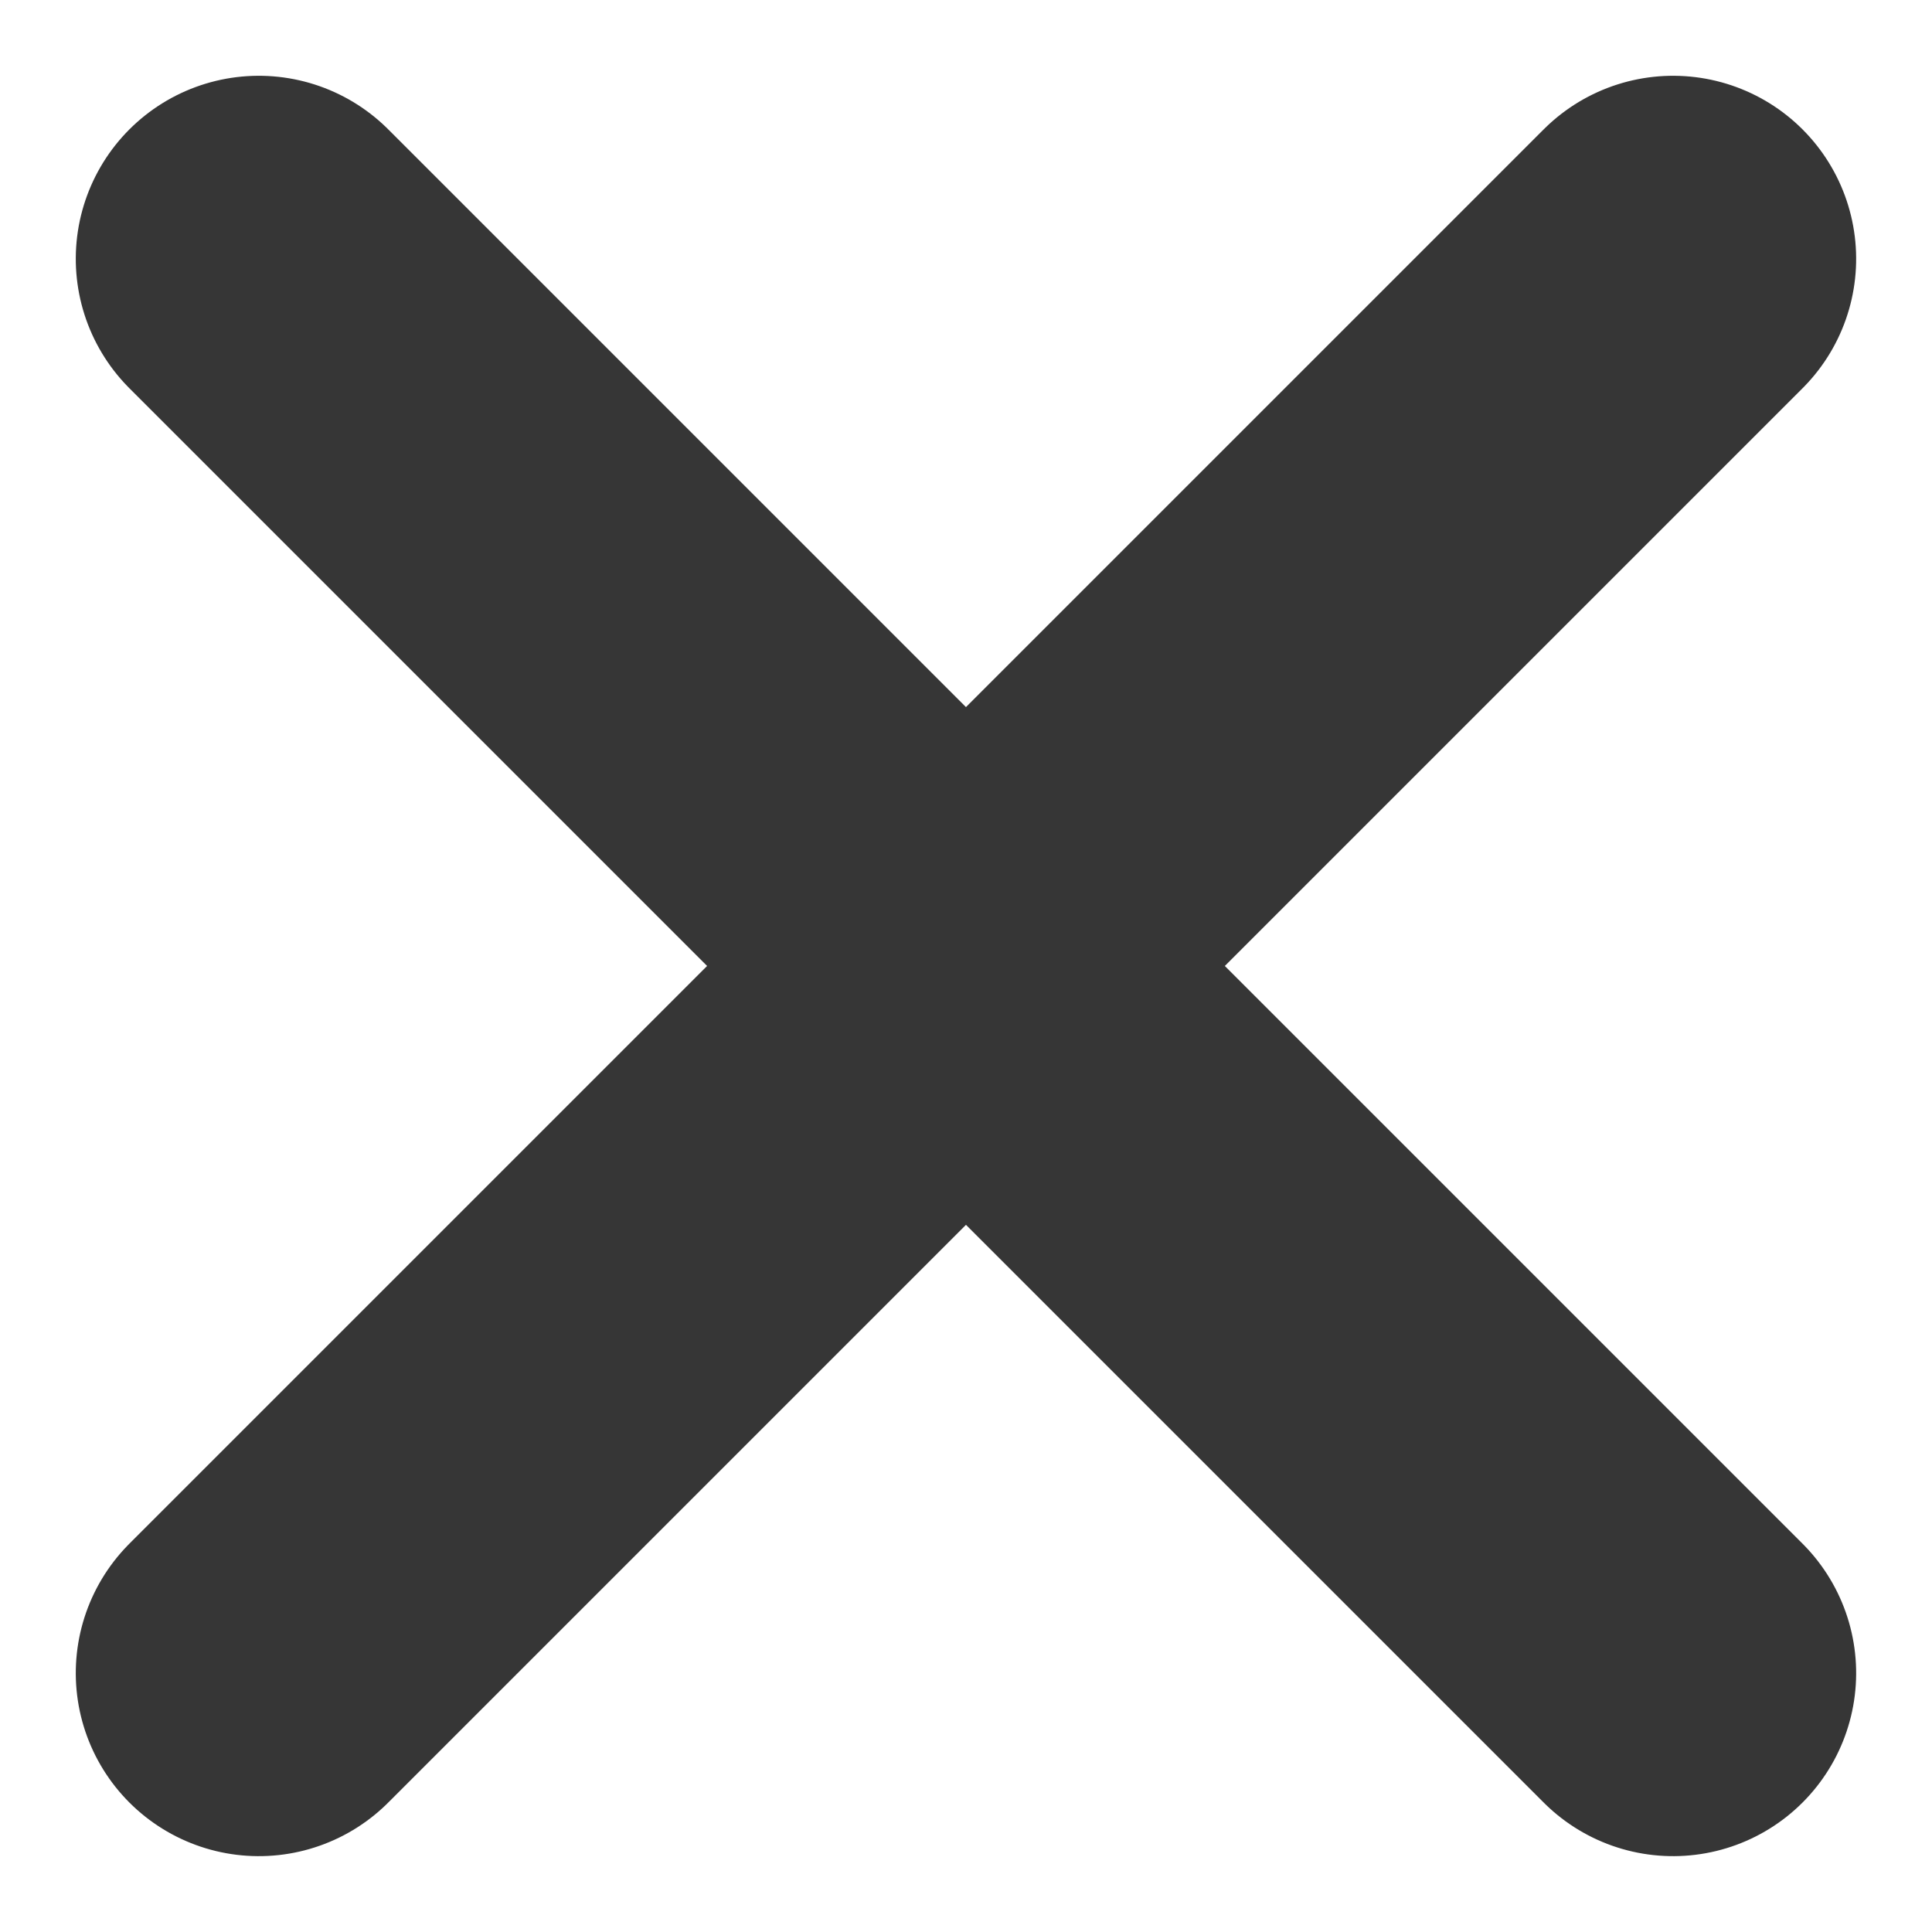
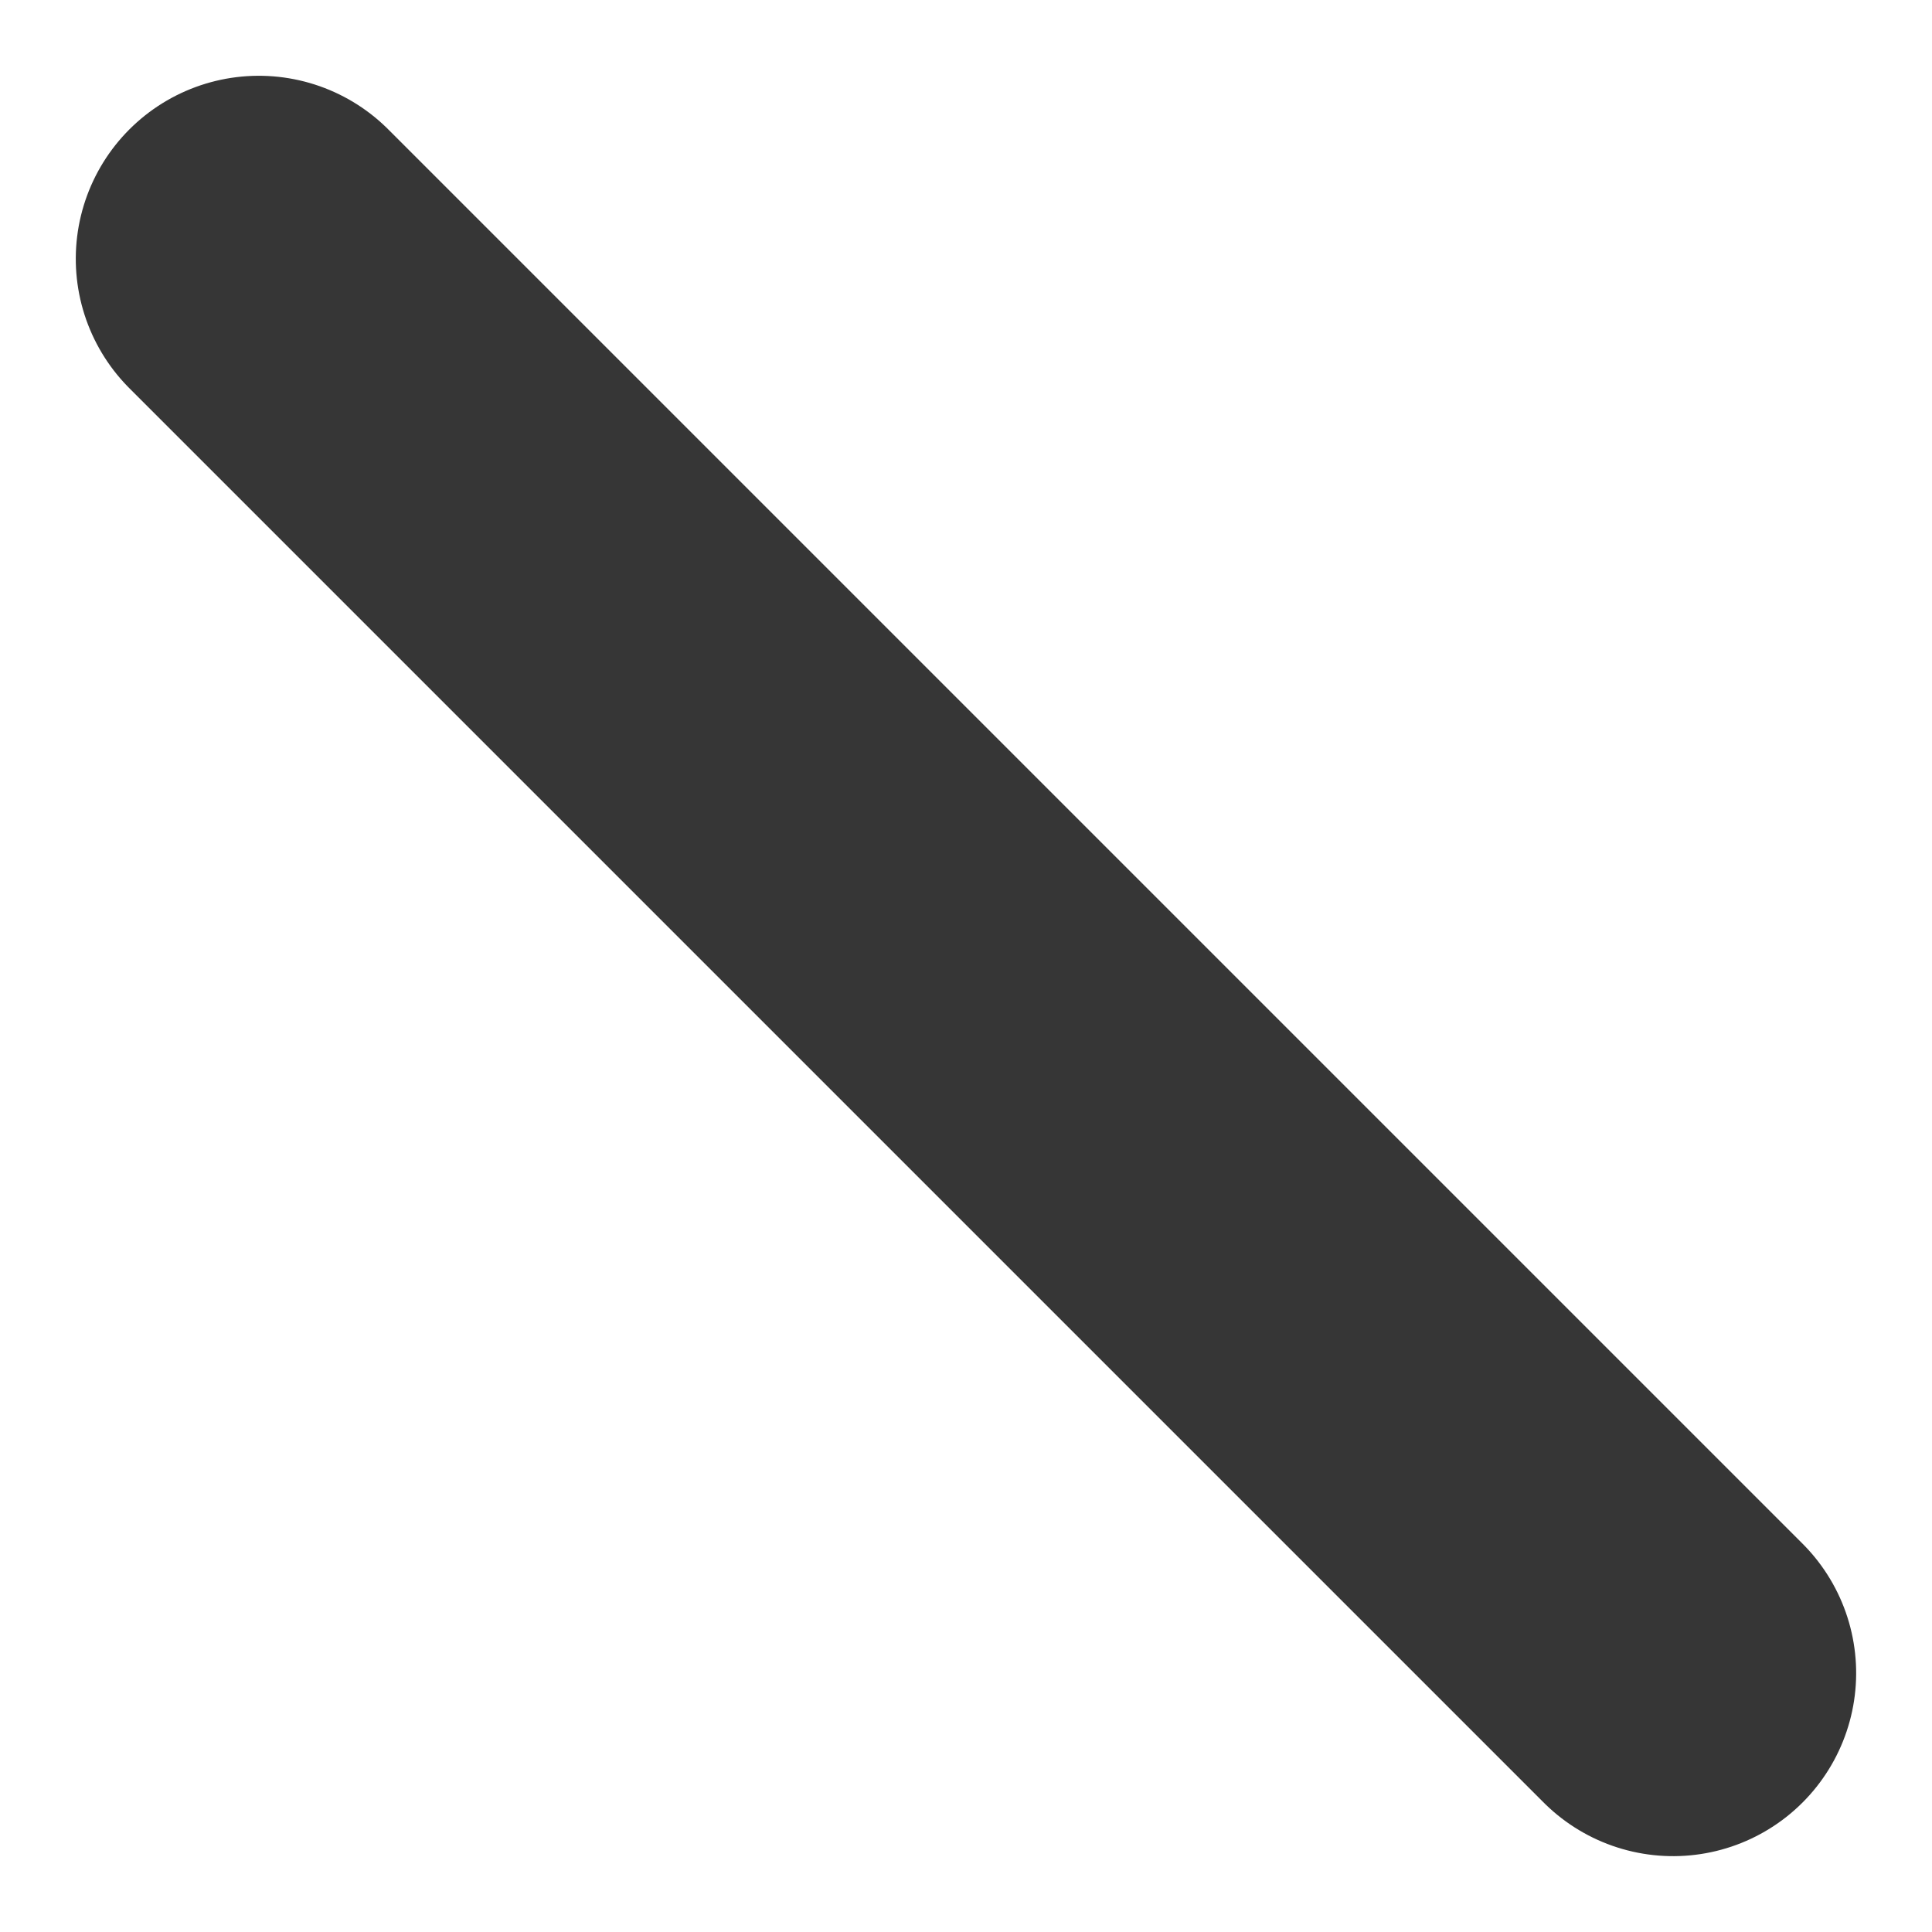
<svg xmlns="http://www.w3.org/2000/svg" width="15.832" height="15.832" viewBox="0 0 15.832 15.832">
  <g id="グループ_6200" data-name="グループ 6200" transform="translate(5910.136 -6355.614) rotate(45)">
    <line id="線_1827" data-name="線 1827" x2="16.39" transform="translate(318 8673.195)" fill="none" stroke="#363636" stroke-linecap="round" stroke-width="3" />
-     <line id="線_1828" data-name="線 1828" x2="16.39" transform="translate(326.195 8665) rotate(90)" fill="none" stroke="#363636" stroke-linecap="round" stroke-width="3" />
  </g>
</svg>